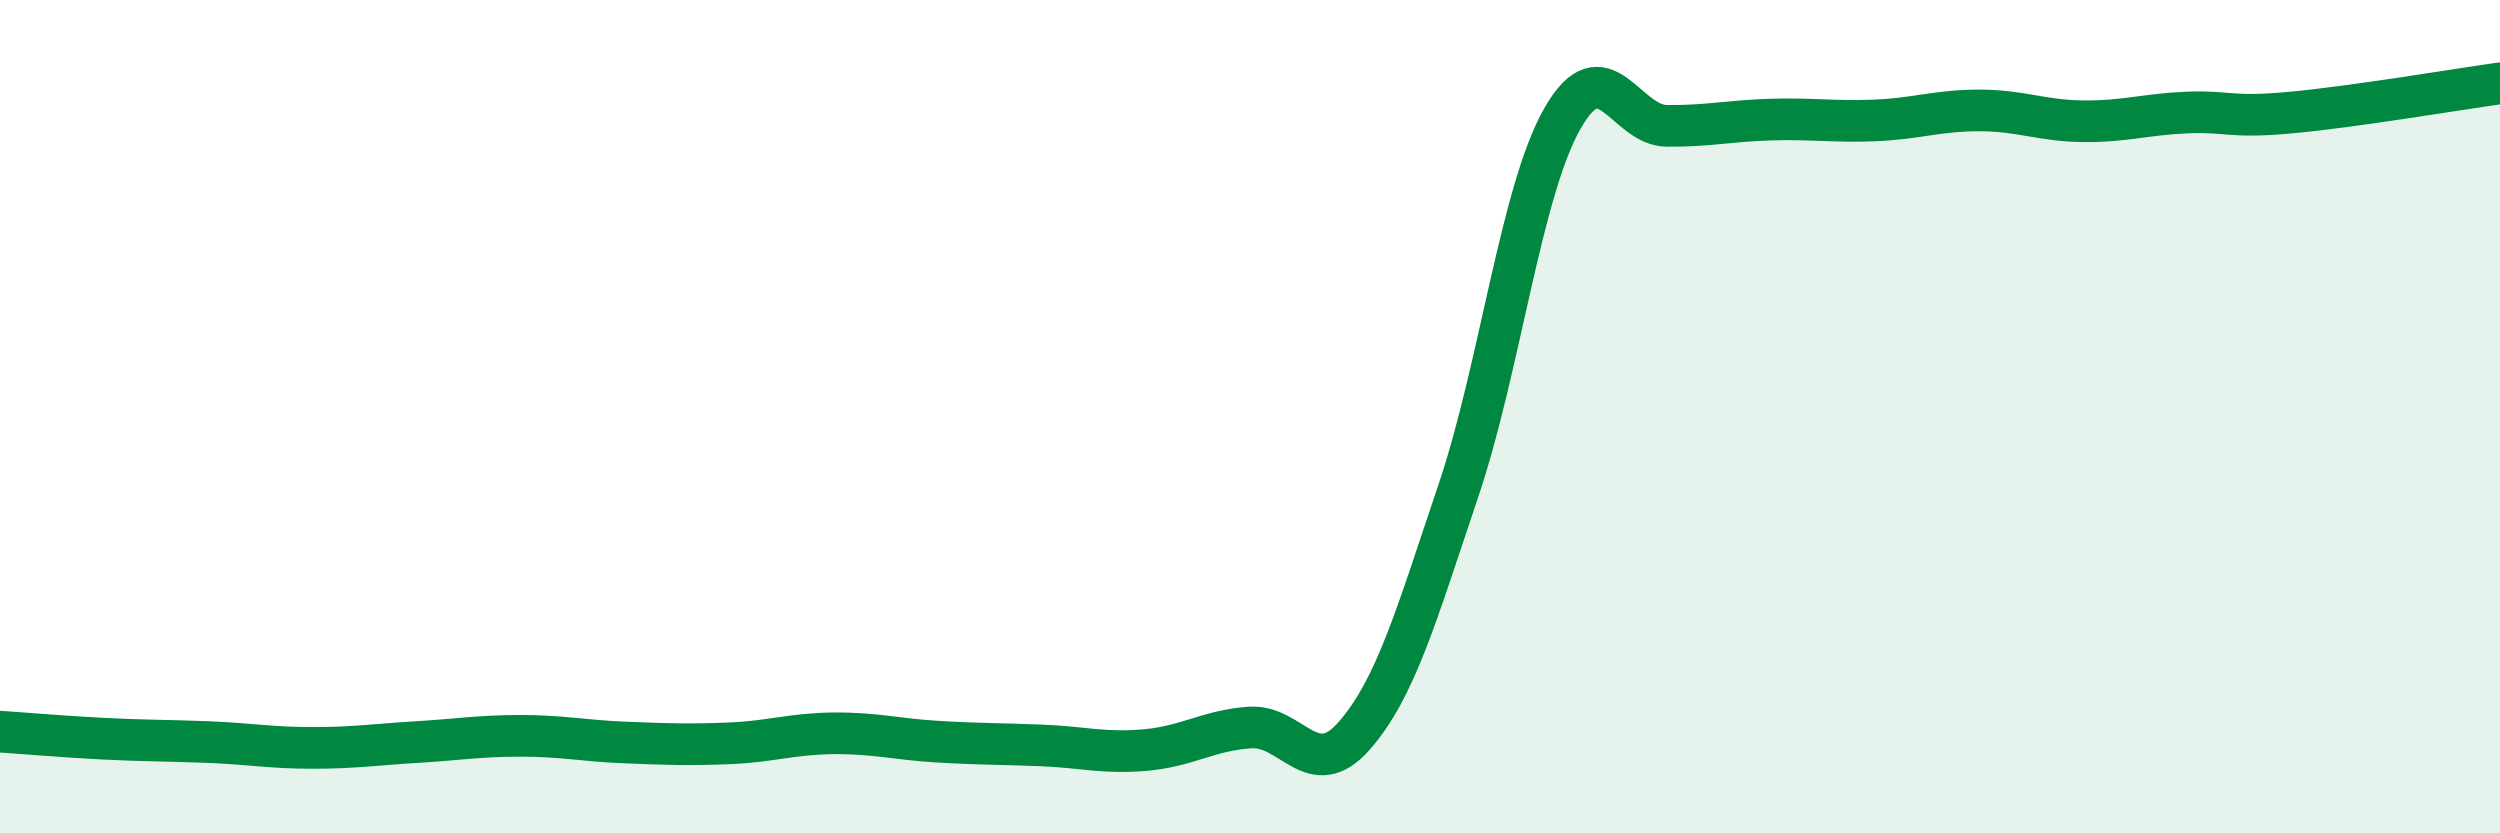
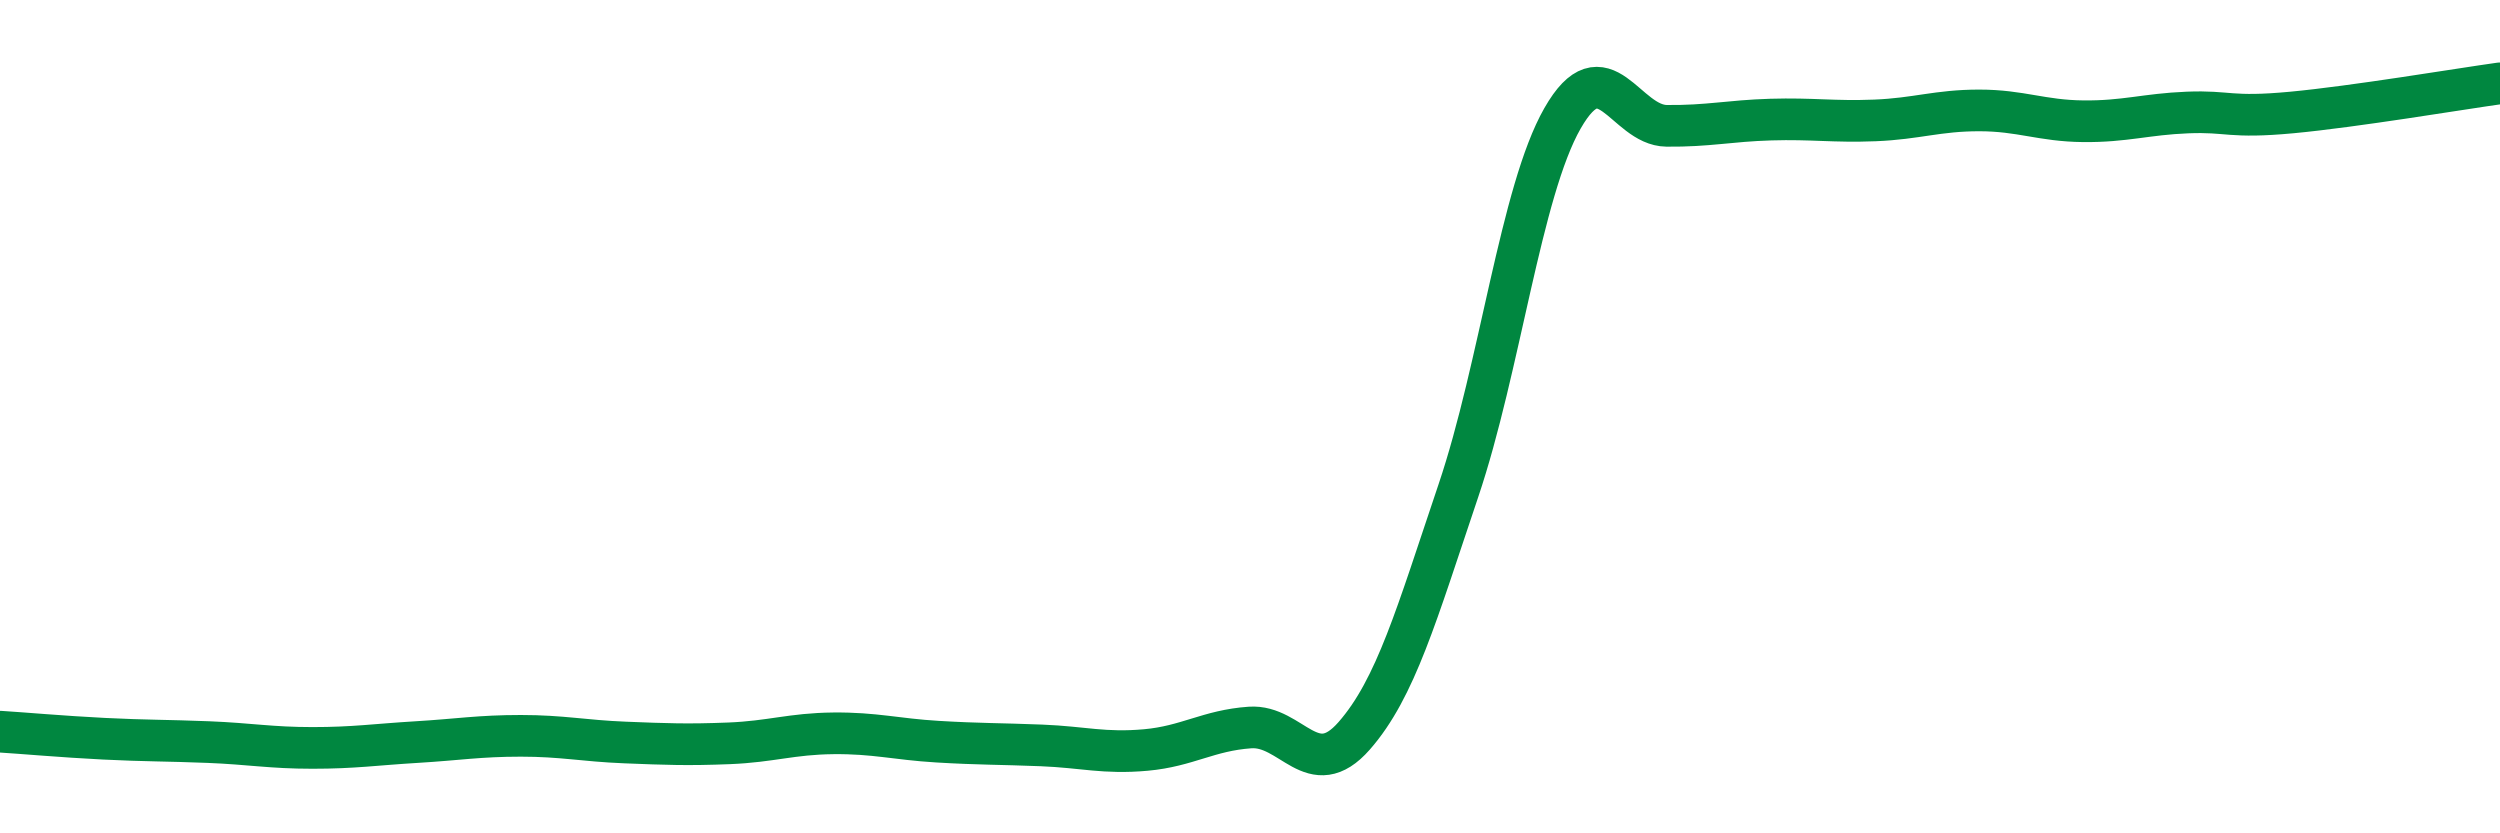
<svg xmlns="http://www.w3.org/2000/svg" width="60" height="20" viewBox="0 0 60 20">
-   <path d="M 0,17.56 C 0.5,17.59 1.5,17.68 2.5,17.73 C 3.5,17.78 4,17.77 5,17.81 C 6,17.85 6.5,17.95 7.5,17.95 C 8.5,17.95 9,17.87 10,17.81 C 11,17.75 11.5,17.66 12.5,17.66 C 13.5,17.66 14,17.78 15,17.82 C 16,17.86 16.5,17.88 17.5,17.84 C 18.5,17.8 19,17.61 20,17.6 C 21,17.59 21.5,17.74 22.5,17.8 C 23.5,17.86 24,17.85 25,17.89 C 26,17.93 26.5,18.09 27.5,18 C 28.5,17.91 29,17.53 30,17.46 C 31,17.39 31.5,18.8 32.5,17.66 C 33.5,16.52 34,14.74 35,11.78 C 36,8.82 36.5,4.59 37.5,2.84 C 38.5,1.09 39,3.01 40,3.02 C 41,3.03 41.5,2.9 42.5,2.87 C 43.5,2.84 44,2.93 45,2.89 C 46,2.85 46.5,2.65 47.5,2.65 C 48.5,2.65 49,2.9 50,2.91 C 51,2.92 51.5,2.74 52.5,2.7 C 53.5,2.66 53.5,2.84 55,2.7 C 56.5,2.56 59,2.14 60,2L60 20L0 20Z" fill="#008740" opacity="0.1" stroke-linecap="round" stroke-linejoin="round" />
  <path d="M 0,17.56 C 0.5,17.59 1.5,17.68 2.5,17.73 C 3.5,17.78 4,17.77 5,17.81 C 6,17.85 6.5,17.95 7.5,17.95 C 8.5,17.95 9,17.87 10,17.81 C 11,17.75 11.5,17.66 12.5,17.66 C 13.5,17.66 14,17.78 15,17.82 C 16,17.86 16.5,17.88 17.5,17.84 C 18.5,17.8 19,17.61 20,17.6 C 21,17.59 21.5,17.74 22.5,17.8 C 23.5,17.86 24,17.85 25,17.89 C 26,17.93 26.5,18.09 27.5,18 C 28.5,17.91 29,17.53 30,17.46 C 31,17.39 31.5,18.8 32.5,17.66 C 33.5,16.52 34,14.74 35,11.78 C 36,8.82 36.5,4.59 37.5,2.84 C 38.5,1.09 39,3.01 40,3.02 C 41,3.03 41.5,2.9 42.5,2.87 C 43.5,2.84 44,2.93 45,2.89 C 46,2.85 46.5,2.65 47.5,2.65 C 48.5,2.65 49,2.9 50,2.91 C 51,2.92 51.5,2.74 52.5,2.7 C 53.5,2.66 53.5,2.84 55,2.7 C 56.5,2.56 59,2.14 60,2" stroke="#008740" stroke-width="1" fill="none" stroke-linecap="round" stroke-linejoin="round" />
</svg>